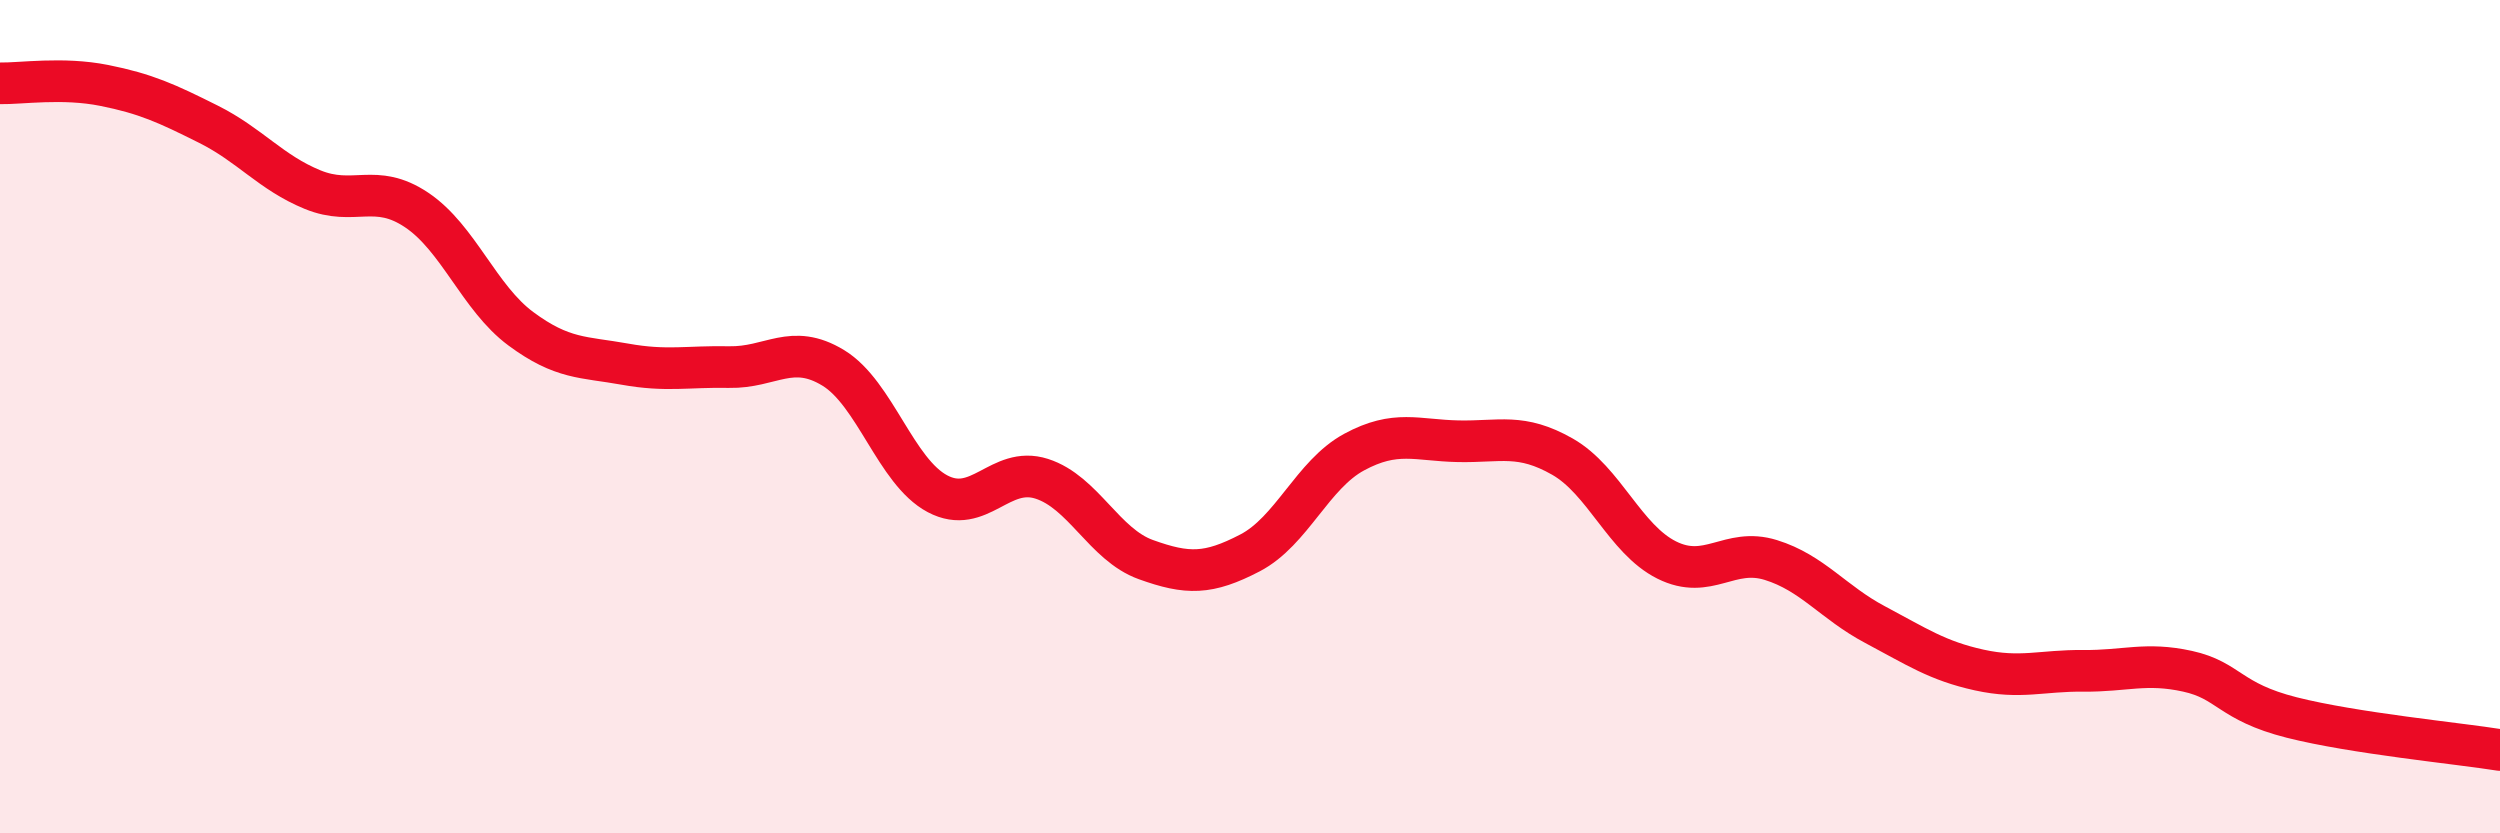
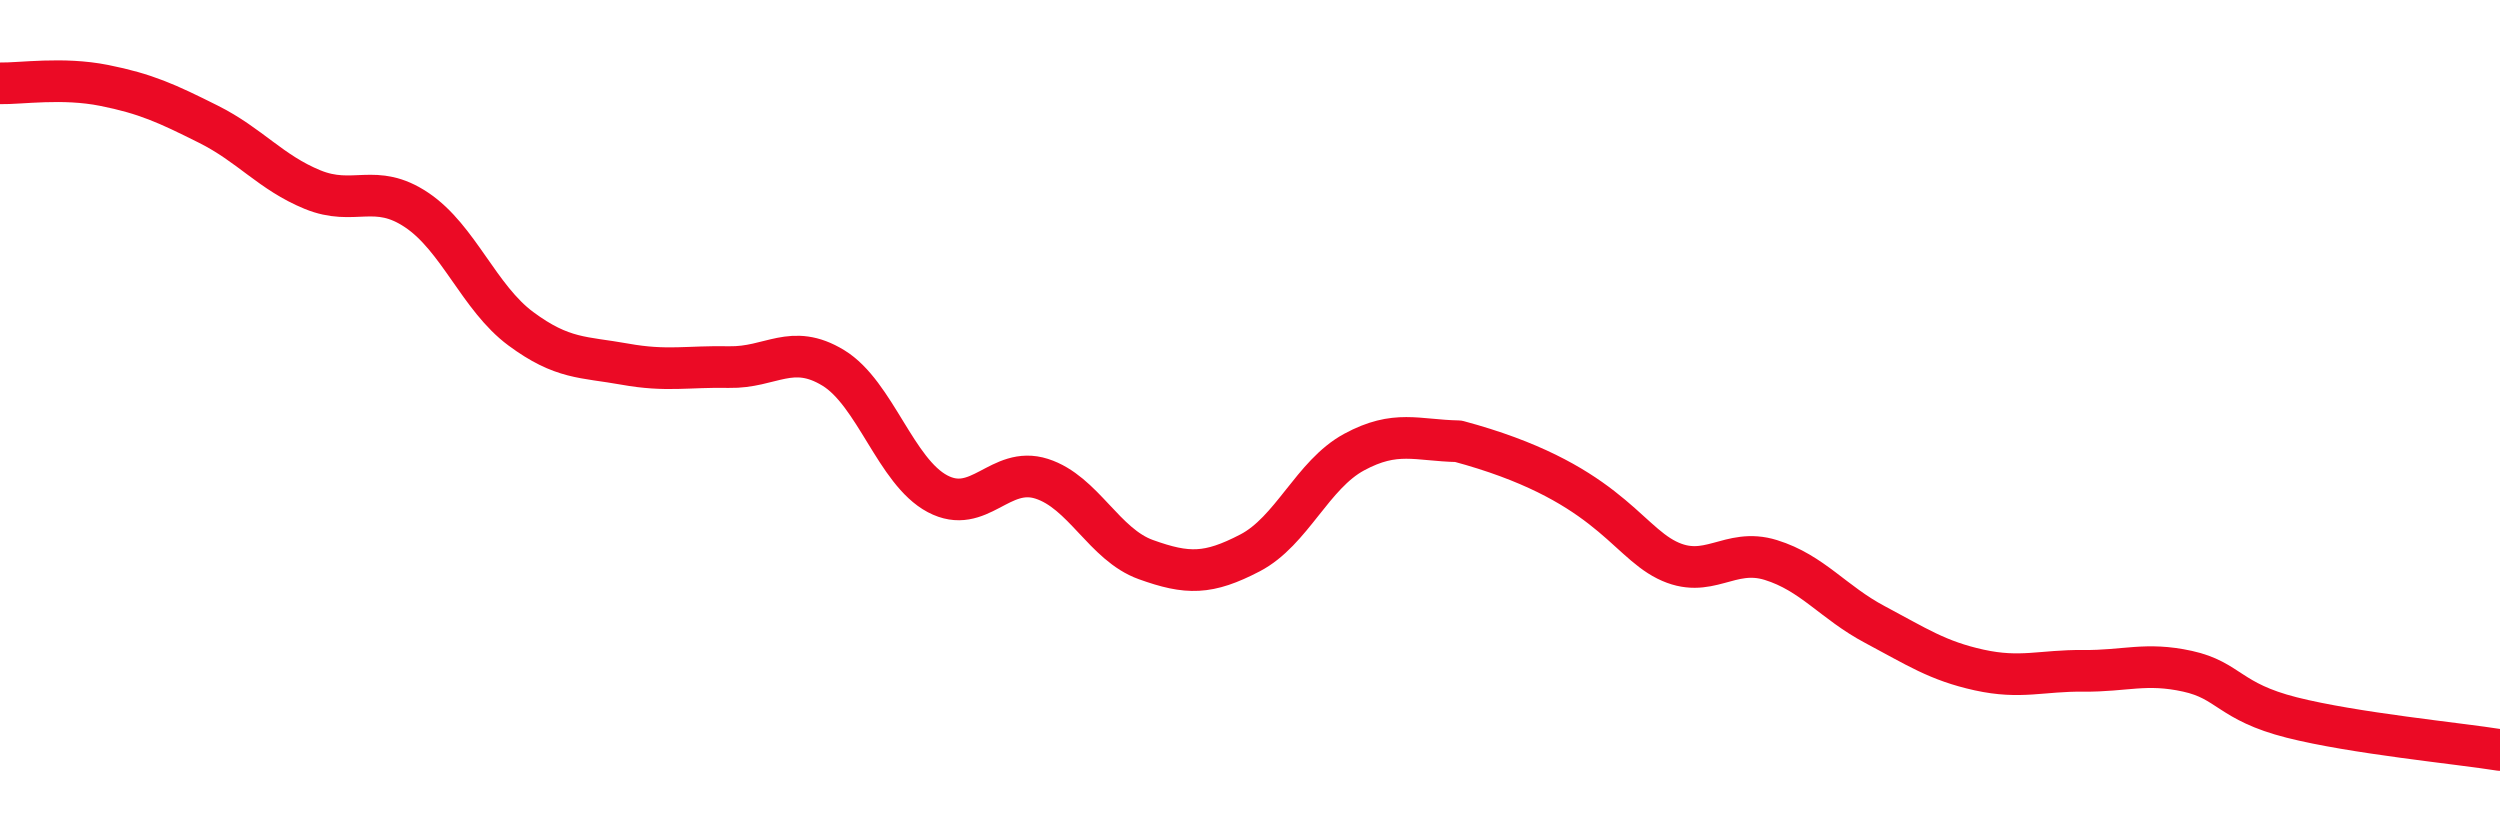
<svg xmlns="http://www.w3.org/2000/svg" width="60" height="20" viewBox="0 0 60 20">
-   <path d="M 0,2 C 0.5,2.01 1.5,1.85 2.5,2.05 C 3.5,2.25 4,2.48 5,2.98 C 6,3.48 6.5,4.14 7.5,4.55 C 8.5,4.96 9,4.37 10,5.04 C 11,5.71 11.5,7.15 12.5,7.89 C 13.5,8.63 14,8.56 15,8.74 C 16,8.92 16.5,8.79 17.5,8.81 C 18.5,8.83 19,8.22 20,8.83 C 21,9.44 21.5,11.32 22.5,11.85 C 23.5,12.38 24,11.17 25,11.49 C 26,11.81 26.5,13.07 27.5,13.43 C 28.5,13.79 29,13.79 30,13.27 C 31,12.75 31.5,11.39 32.5,10.85 C 33.5,10.31 34,10.57 35,10.59 C 36,10.61 36.5,10.39 37.5,10.96 C 38.5,11.53 39,12.94 40,13.44 C 41,13.94 41.5,13.13 42.5,13.44 C 43.5,13.75 44,14.46 45,14.99 C 46,15.52 46.5,15.86 47.5,16.08 C 48.5,16.3 49,16.09 50,16.1 C 51,16.11 51.5,15.89 52.5,16.11 C 53.5,16.33 53.5,16.84 55,17.22 C 56.5,17.6 59,17.84 60,18L60 20L0 20Z" fill="#EB0A25" opacity="0.1" stroke-linecap="round" stroke-linejoin="round" />
-   <path d="M 0,2 C 0.5,2.01 1.5,1.85 2.5,2.05 C 3.5,2.25 4,2.48 5,2.98 C 6,3.48 6.5,4.14 7.5,4.55 C 8.5,4.96 9,4.37 10,5.04 C 11,5.71 11.5,7.15 12.5,7.89 C 13.5,8.63 14,8.56 15,8.74 C 16,8.92 16.5,8.79 17.5,8.81 C 18.5,8.83 19,8.22 20,8.83 C 21,9.44 21.5,11.32 22.5,11.85 C 23.5,12.38 24,11.17 25,11.49 C 26,11.81 26.5,13.07 27.5,13.43 C 28.5,13.79 29,13.79 30,13.27 C 31,12.75 31.5,11.39 32.5,10.85 C 33.5,10.31 34,10.57 35,10.59 C 36,10.61 36.5,10.39 37.5,10.96 C 38.5,11.53 39,12.94 40,13.44 C 41,13.94 41.5,13.13 42.5,13.44 C 43.5,13.75 44,14.46 45,14.99 C 46,15.52 46.5,15.86 47.5,16.08 C 48.5,16.3 49,16.09 50,16.1 C 51,16.11 51.5,15.89 52.5,16.11 C 53.5,16.33 53.5,16.84 55,17.22 C 56.5,17.6 59,17.84 60,18" stroke="#EB0A25" stroke-width="1" fill="none" stroke-linecap="round" stroke-linejoin="round" />
+   <path d="M 0,2 C 0.5,2.01 1.5,1.85 2.5,2.05 C 3.5,2.25 4,2.48 5,2.98 C 6,3.48 6.5,4.14 7.5,4.55 C 8.5,4.96 9,4.37 10,5.04 C 11,5.71 11.5,7.15 12.5,7.89 C 13.5,8.63 14,8.56 15,8.74 C 16,8.92 16.5,8.79 17.5,8.81 C 18.5,8.83 19,8.22 20,8.83 C 21,9.44 21.5,11.32 22.5,11.85 C 23.5,12.38 24,11.17 25,11.49 C 26,11.81 26.5,13.07 27.5,13.43 C 28.5,13.79 29,13.79 30,13.27 C 31,12.75 31.5,11.39 32.5,10.85 C 33.5,10.31 34,10.57 35,10.59 C 38.5,11.53 39,12.94 40,13.44 C 41,13.94 41.5,13.13 42.5,13.44 C 43.5,13.75 44,14.46 45,14.99 C 46,15.52 46.5,15.86 47.5,16.08 C 48.5,16.3 49,16.09 50,16.1 C 51,16.11 51.5,15.89 52.5,16.11 C 53.5,16.33 53.5,16.84 55,17.22 C 56.5,17.6 59,17.84 60,18" stroke="#EB0A25" stroke-width="1" fill="none" stroke-linecap="round" stroke-linejoin="round" />
</svg>